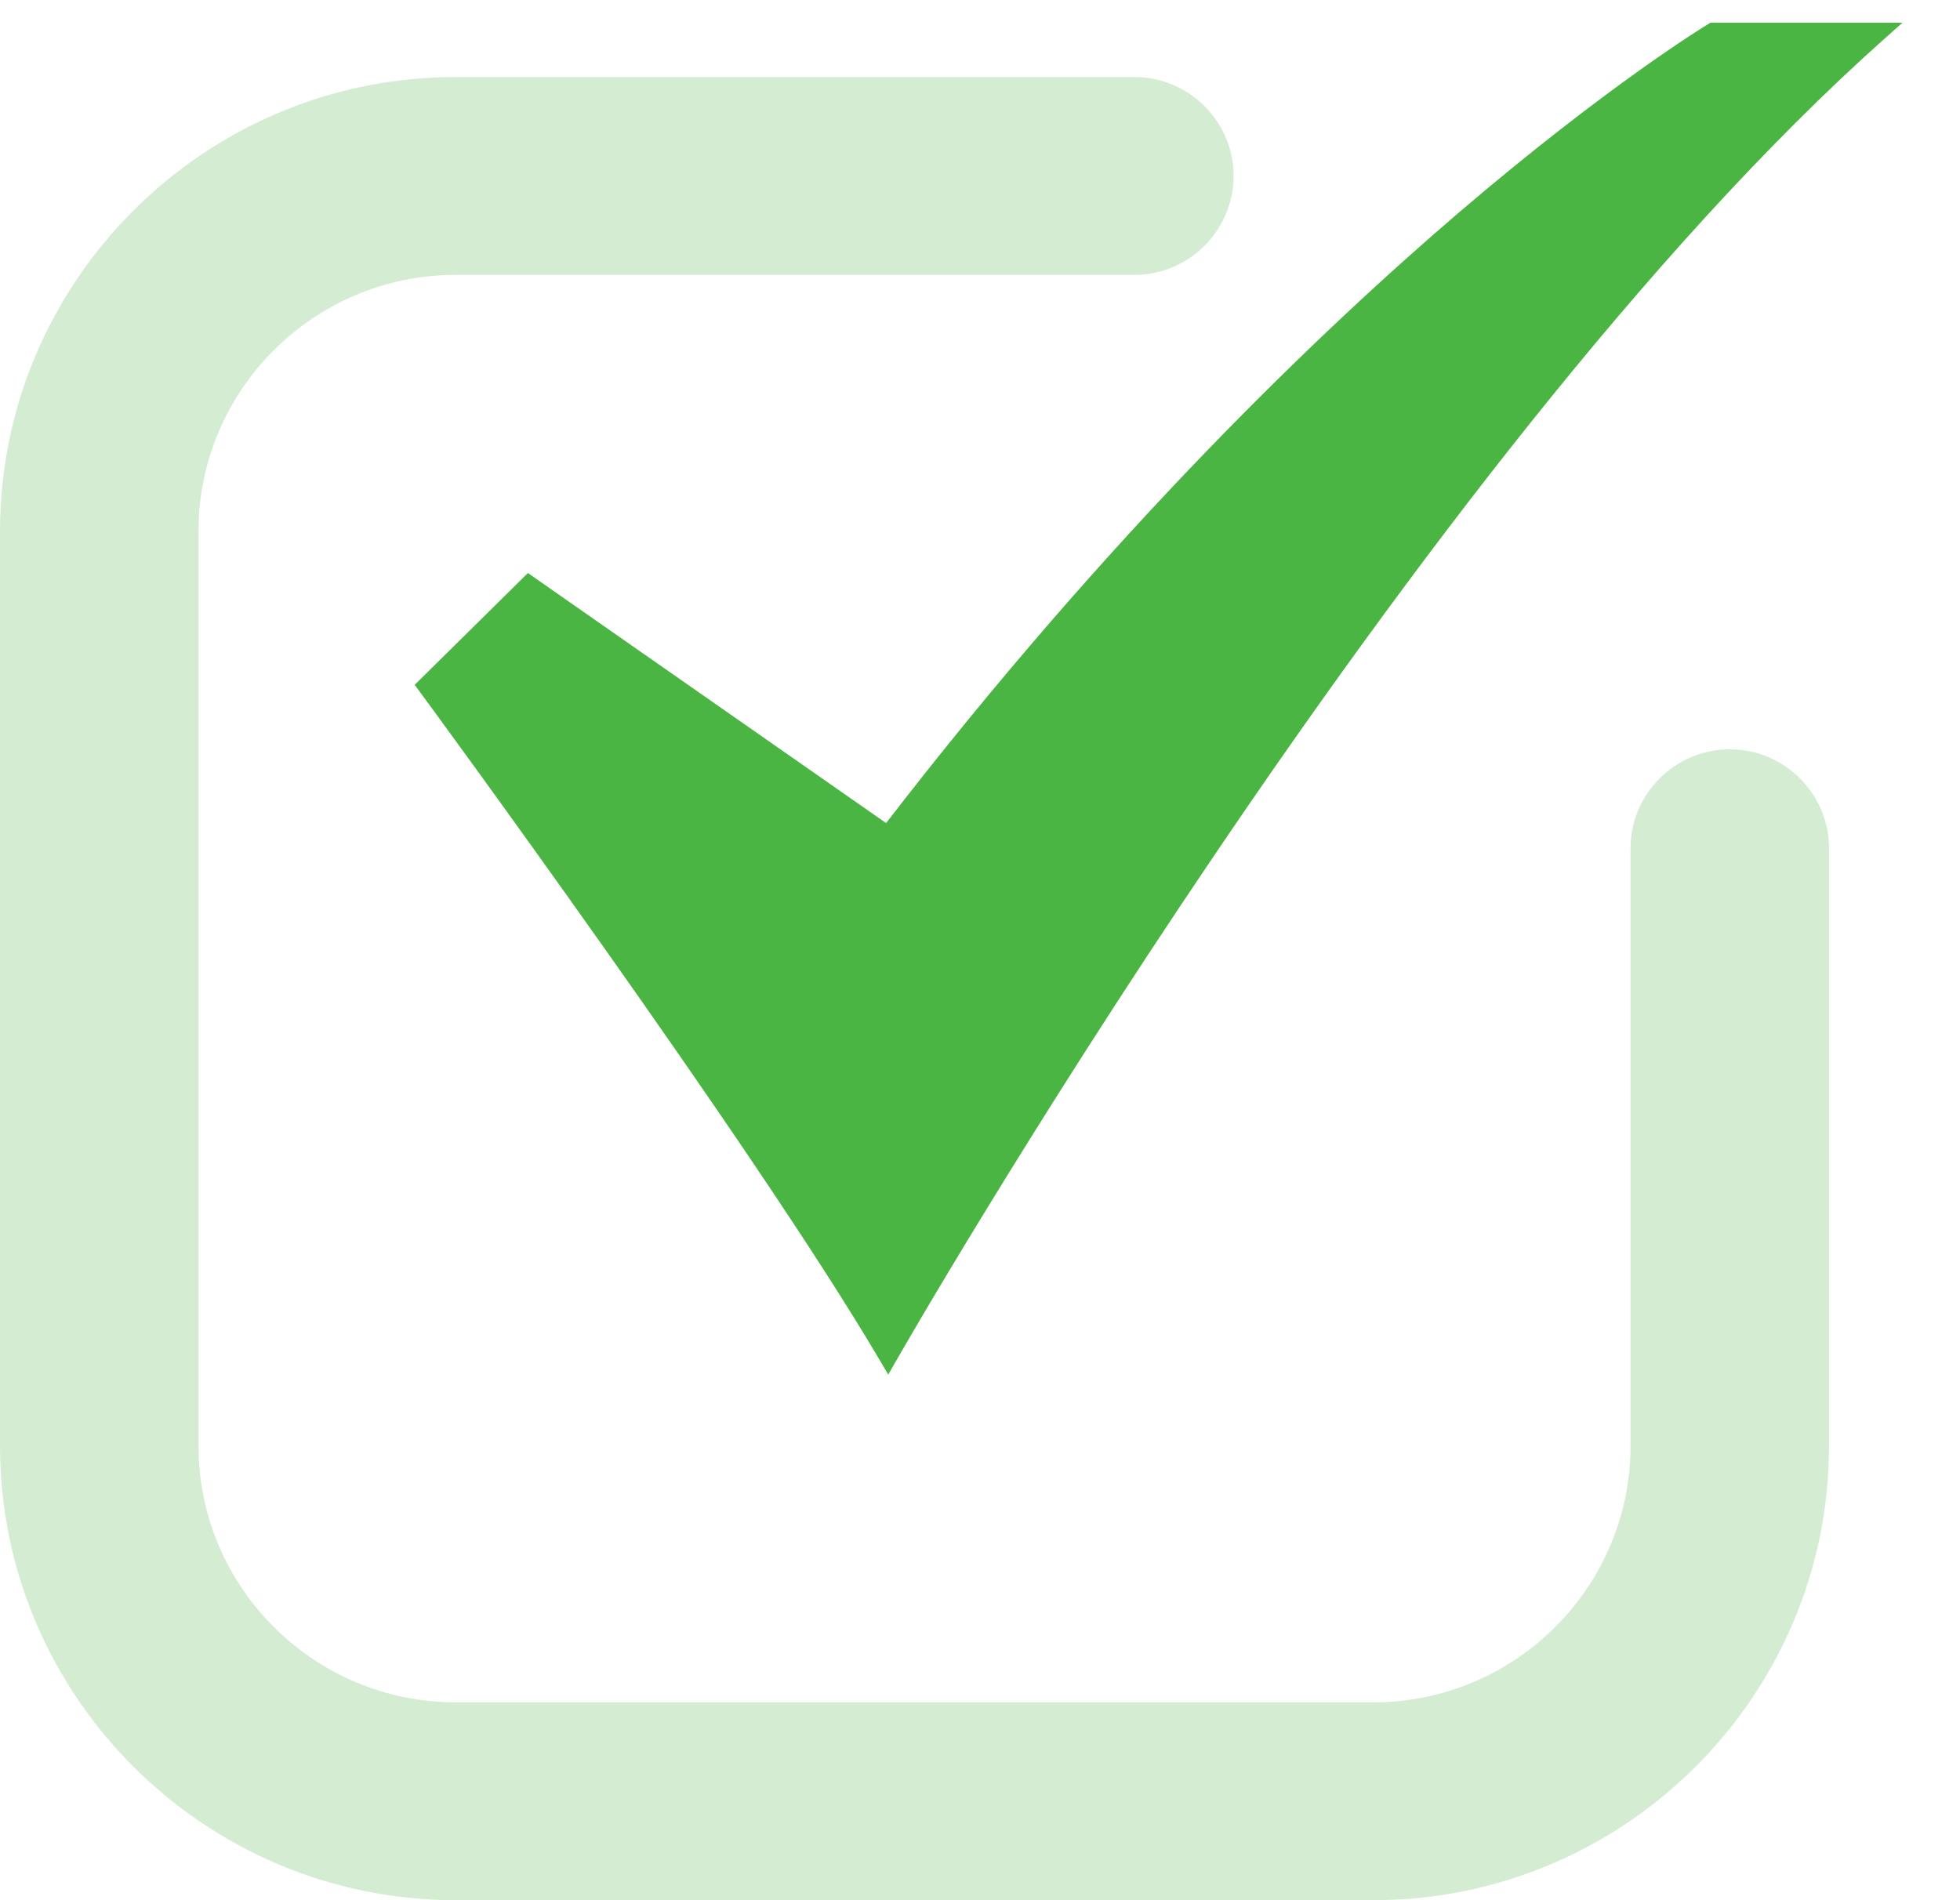
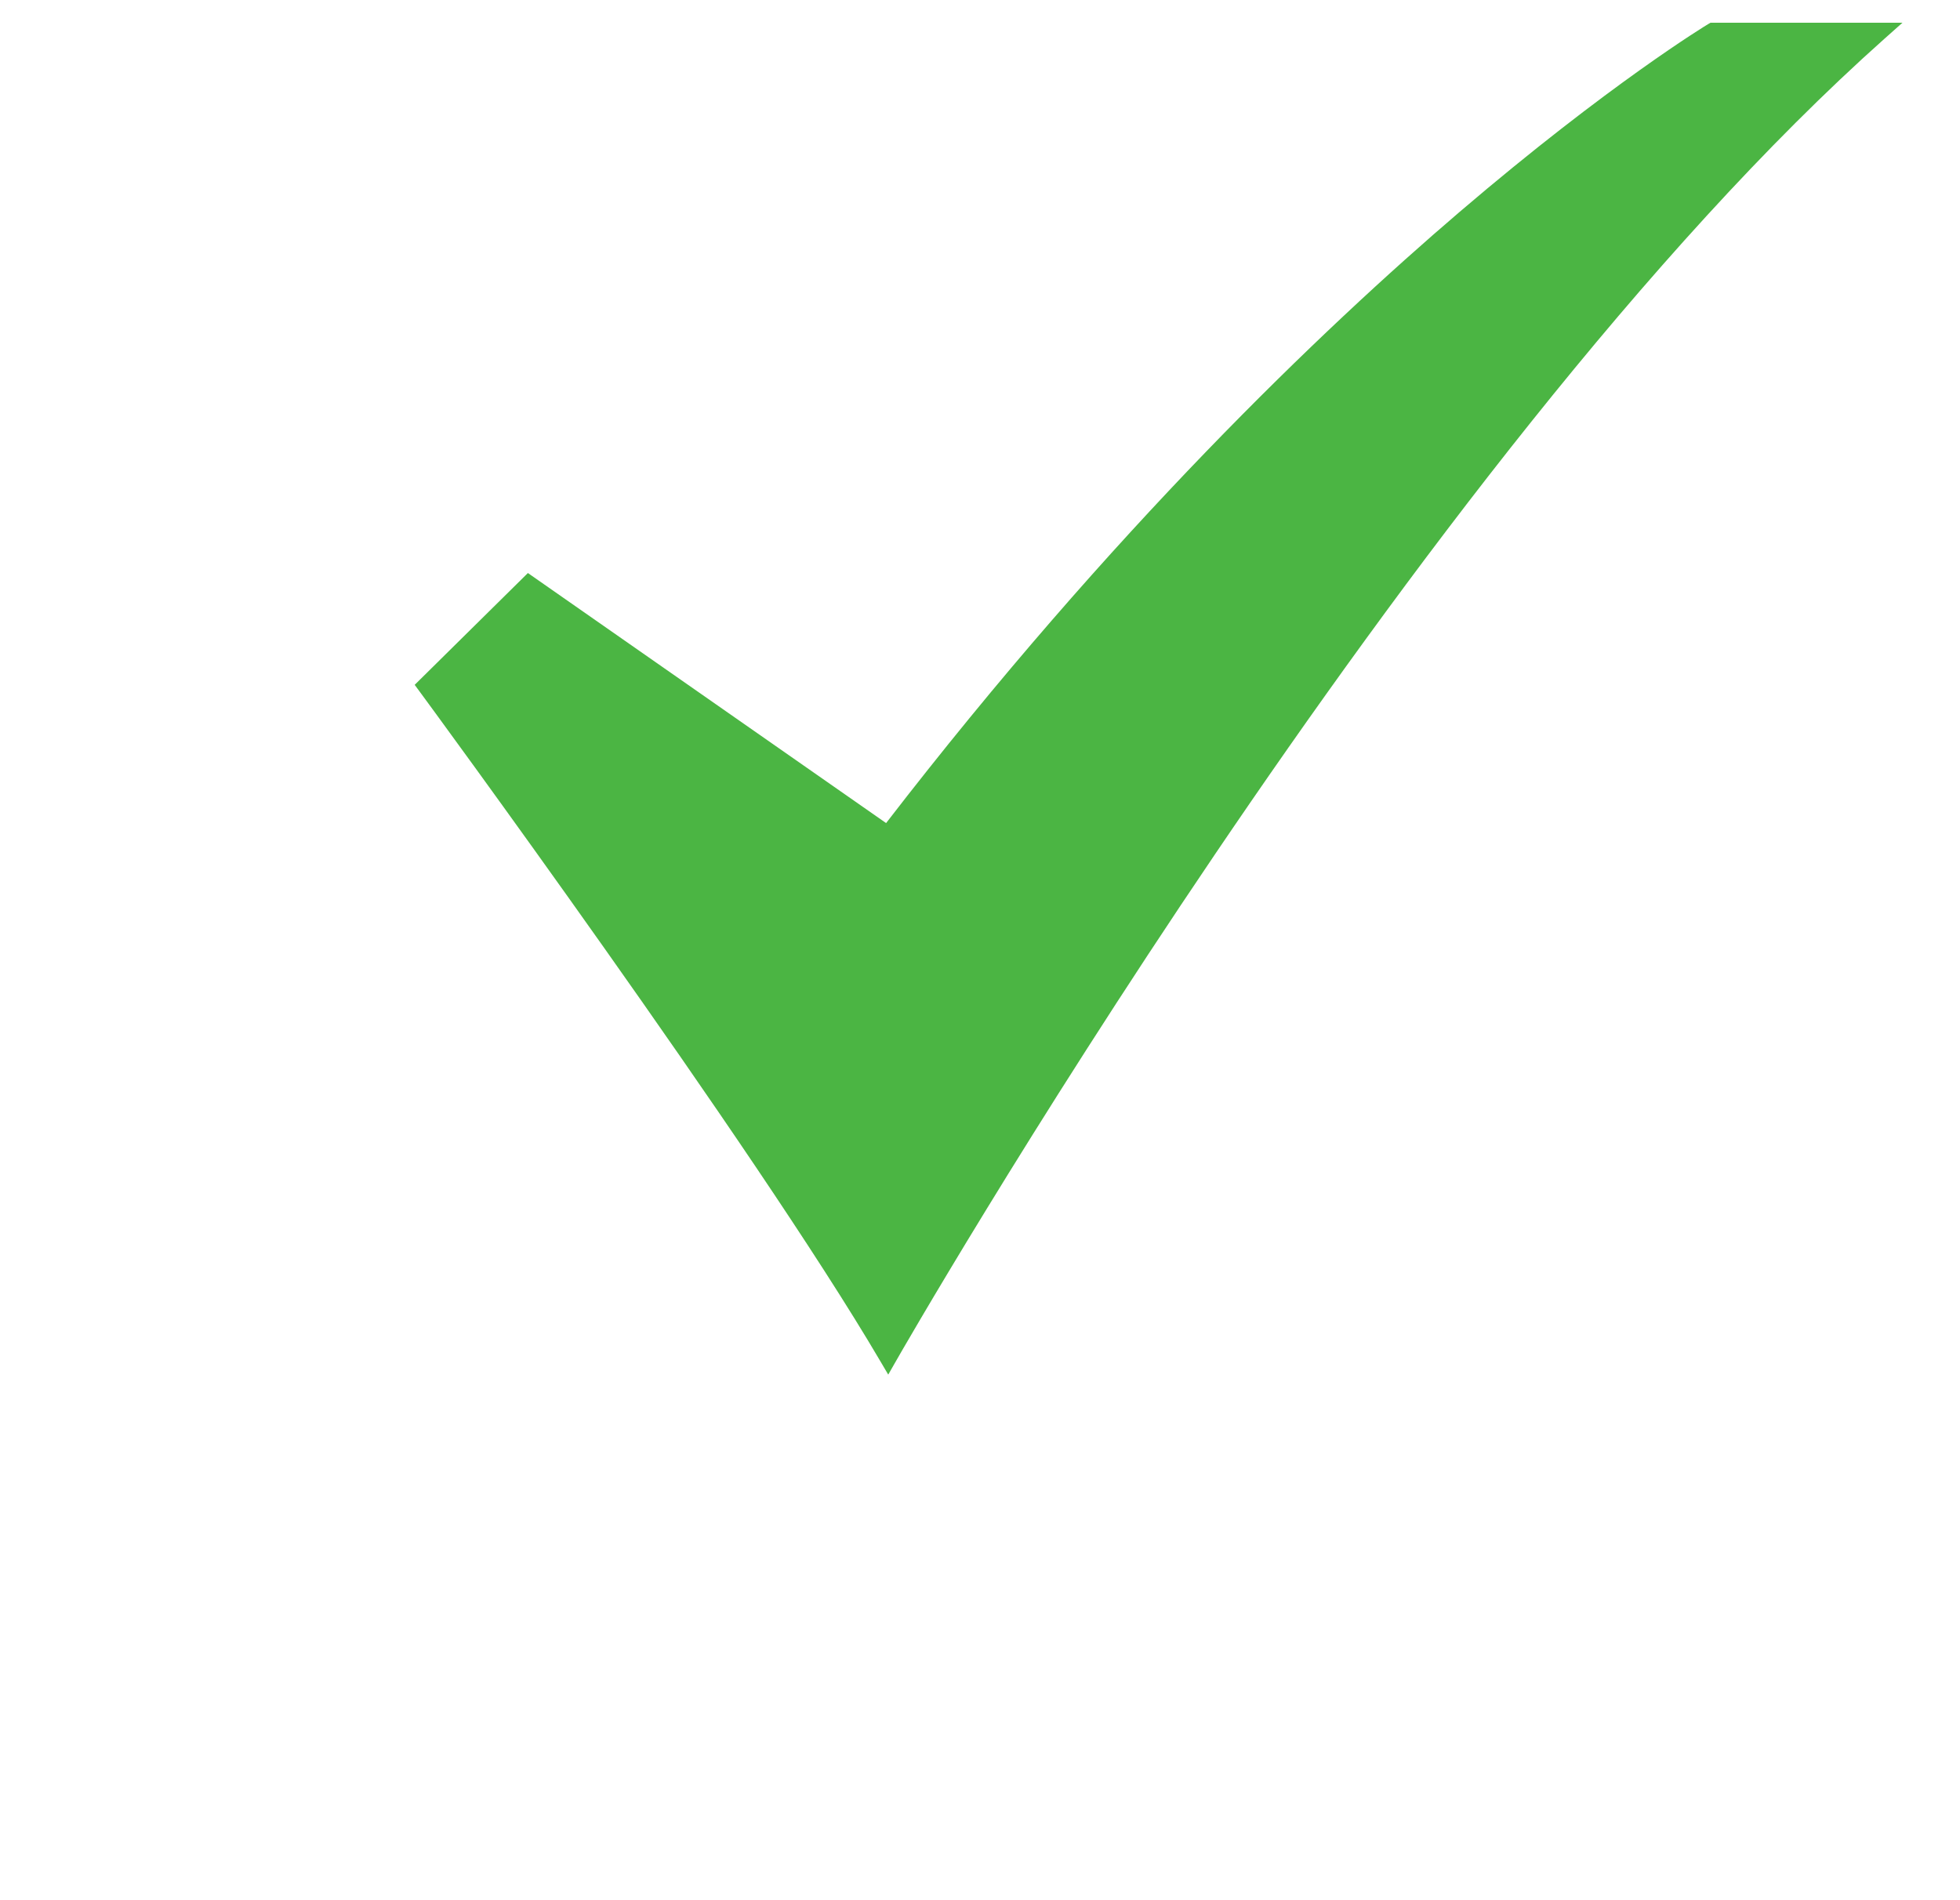
<svg xmlns="http://www.w3.org/2000/svg" width="33" height="32" viewBox="0 0 33 32" fill="none">
  <path d="M14.955 23.149L14.817 22.915C12.712 19.329 7.12 11.719 7.063 11.643L6.982 11.533L8.888 9.65L14.919 13.861C18.717 8.934 22.26 5.549 24.571 3.572C27.099 1.41 28.744 0.415 28.761 0.405L28.799 0.383H32.031L31.722 0.658C23.782 7.73 15.175 22.762 15.09 22.913L14.955 23.149Z" fill="#4BB543" />
-   <path d="M29.124 12.619C28.203 12.619 27.453 13.367 27.453 14.285V24.349C27.453 26.729 25.509 28.668 23.122 28.668H7.673C5.286 28.668 3.342 26.729 3.342 24.349V8.947C3.342 6.567 5.286 4.629 7.673 4.629H19.098C20.019 4.629 20.769 3.881 20.769 2.963C20.769 2.045 20.019 1.297 19.098 1.297H7.673C3.444 1.297 0 4.731 0 8.947V24.349C0 28.566 3.444 32 7.673 32H23.122C27.351 32 30.795 28.566 30.795 24.349V14.285C30.795 13.367 30.045 12.619 29.124 12.619Z" fill="#4BB543" fill-opacity="0.24" />
</svg>